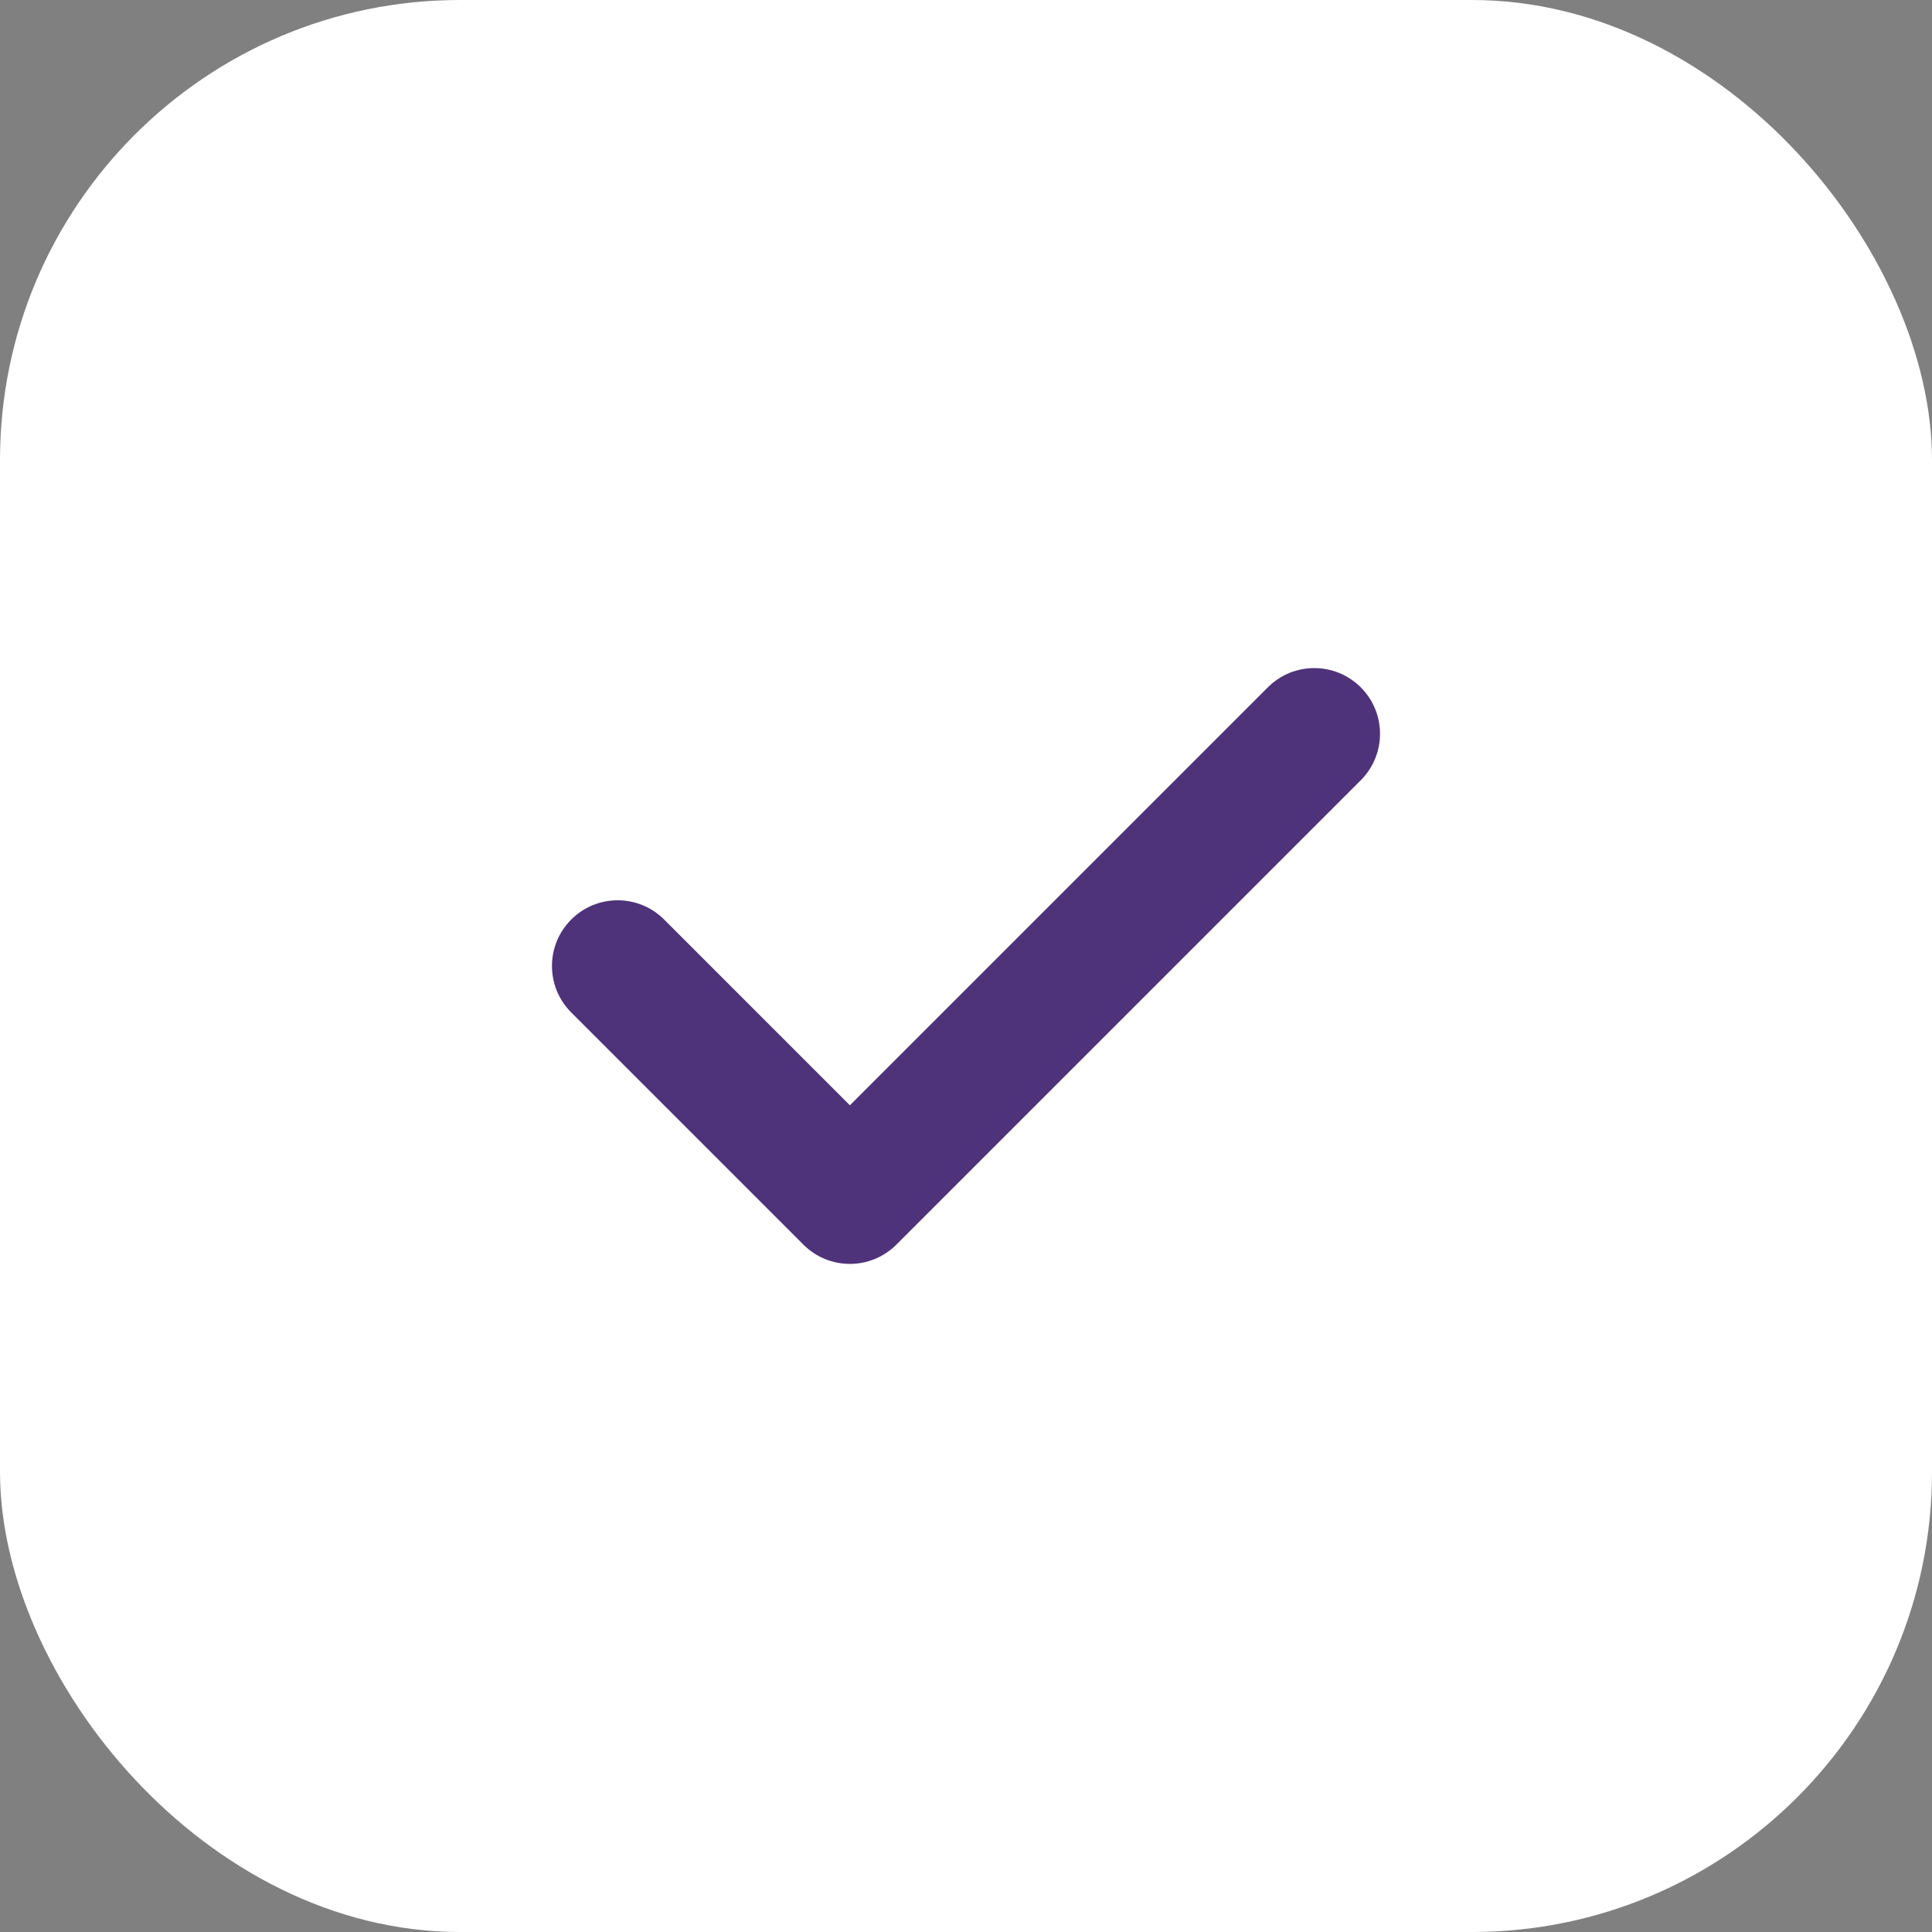
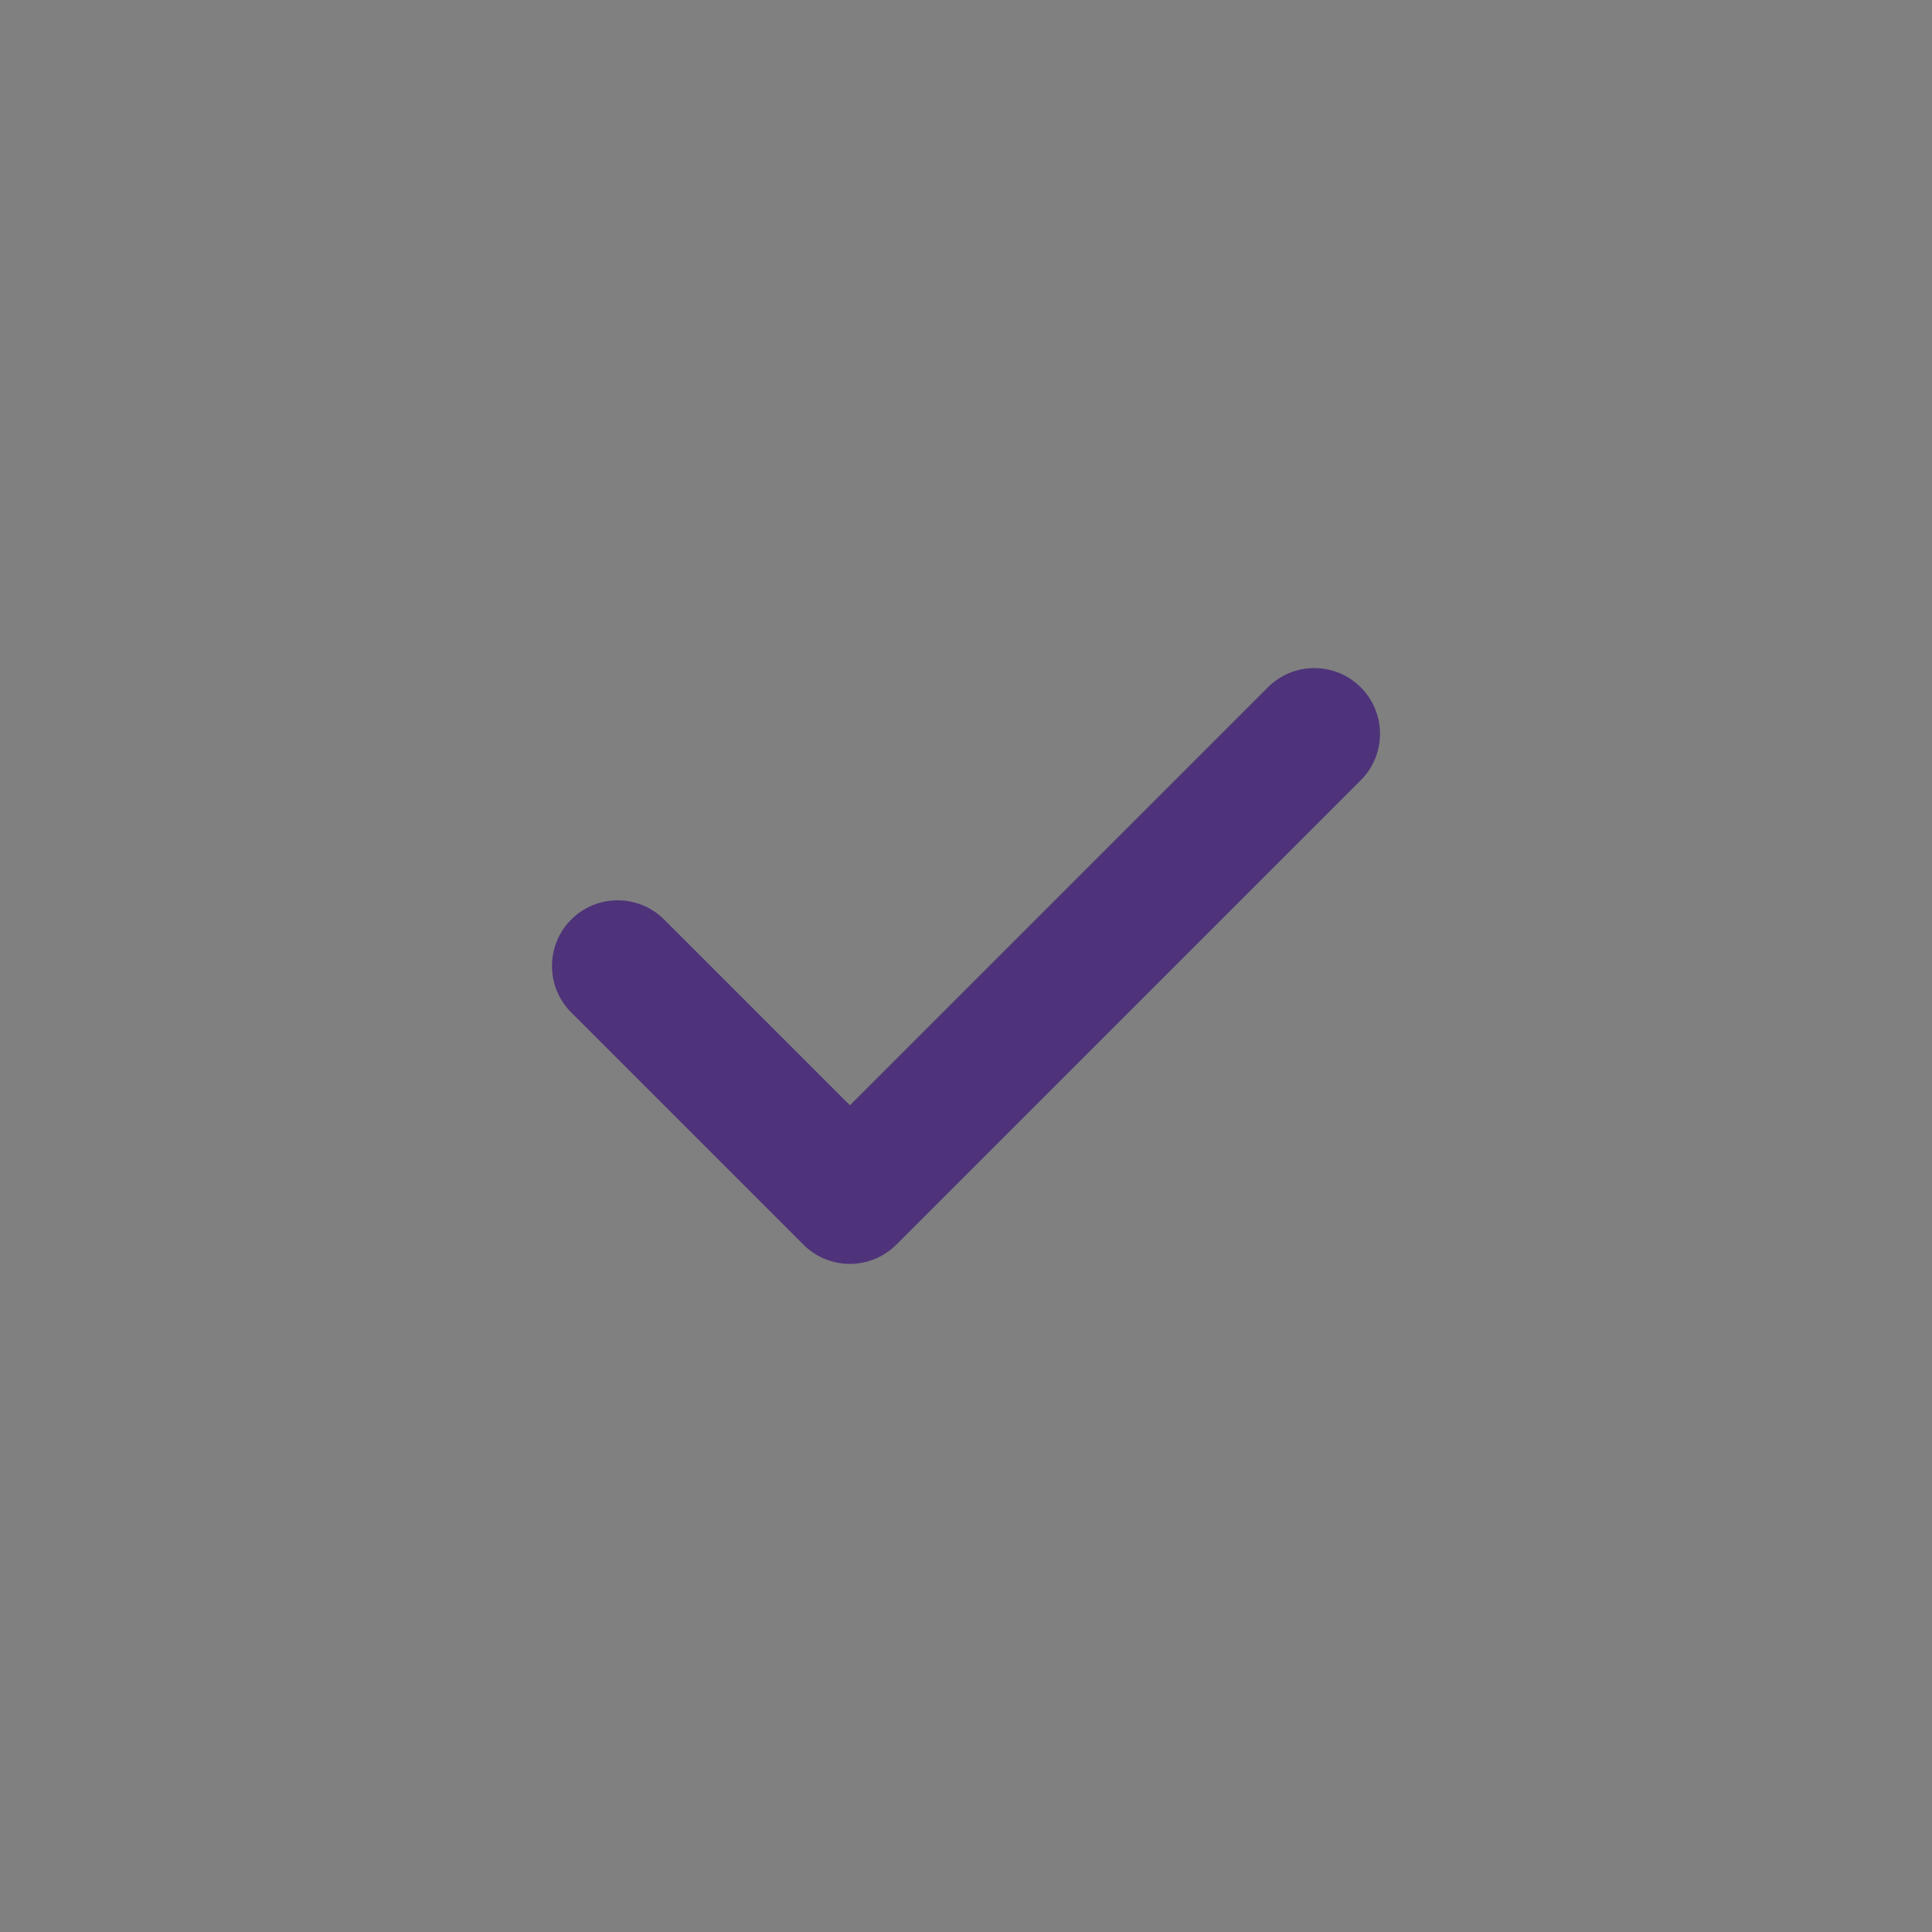
<svg xmlns="http://www.w3.org/2000/svg" width="21" height="21" viewBox="0 0 21 21" fill="none">
  <rect x="0" y="0" width="21" height="21" fill="#808080" stroke="none" />
-   <rect width="21" height="21" rx="5" fill="white" />
  <g clip-path="url(#clip0_1_166)">
    <path d="M14.791 7.471C14.512 7.192 14.06 7.192 13.781 7.471L9.238 12.014L7.219 9.995C6.94 9.716 6.488 9.716 6.209 9.995C5.93 10.274 5.93 10.726 6.209 11.005L8.733 13.529C8.872 13.668 9.055 13.738 9.238 13.738C9.421 13.738 9.603 13.668 9.743 13.529L14.791 8.481C15.07 8.202 15.07 7.75 14.791 7.471Z" fill="#4E337A" />
  </g>
  <defs>
    <clipPath id="clip0_1_166">
      <rect width="9" height="9" fill="white" transform="translate(6 6)" />
    </clipPath>
  </defs>
</svg>